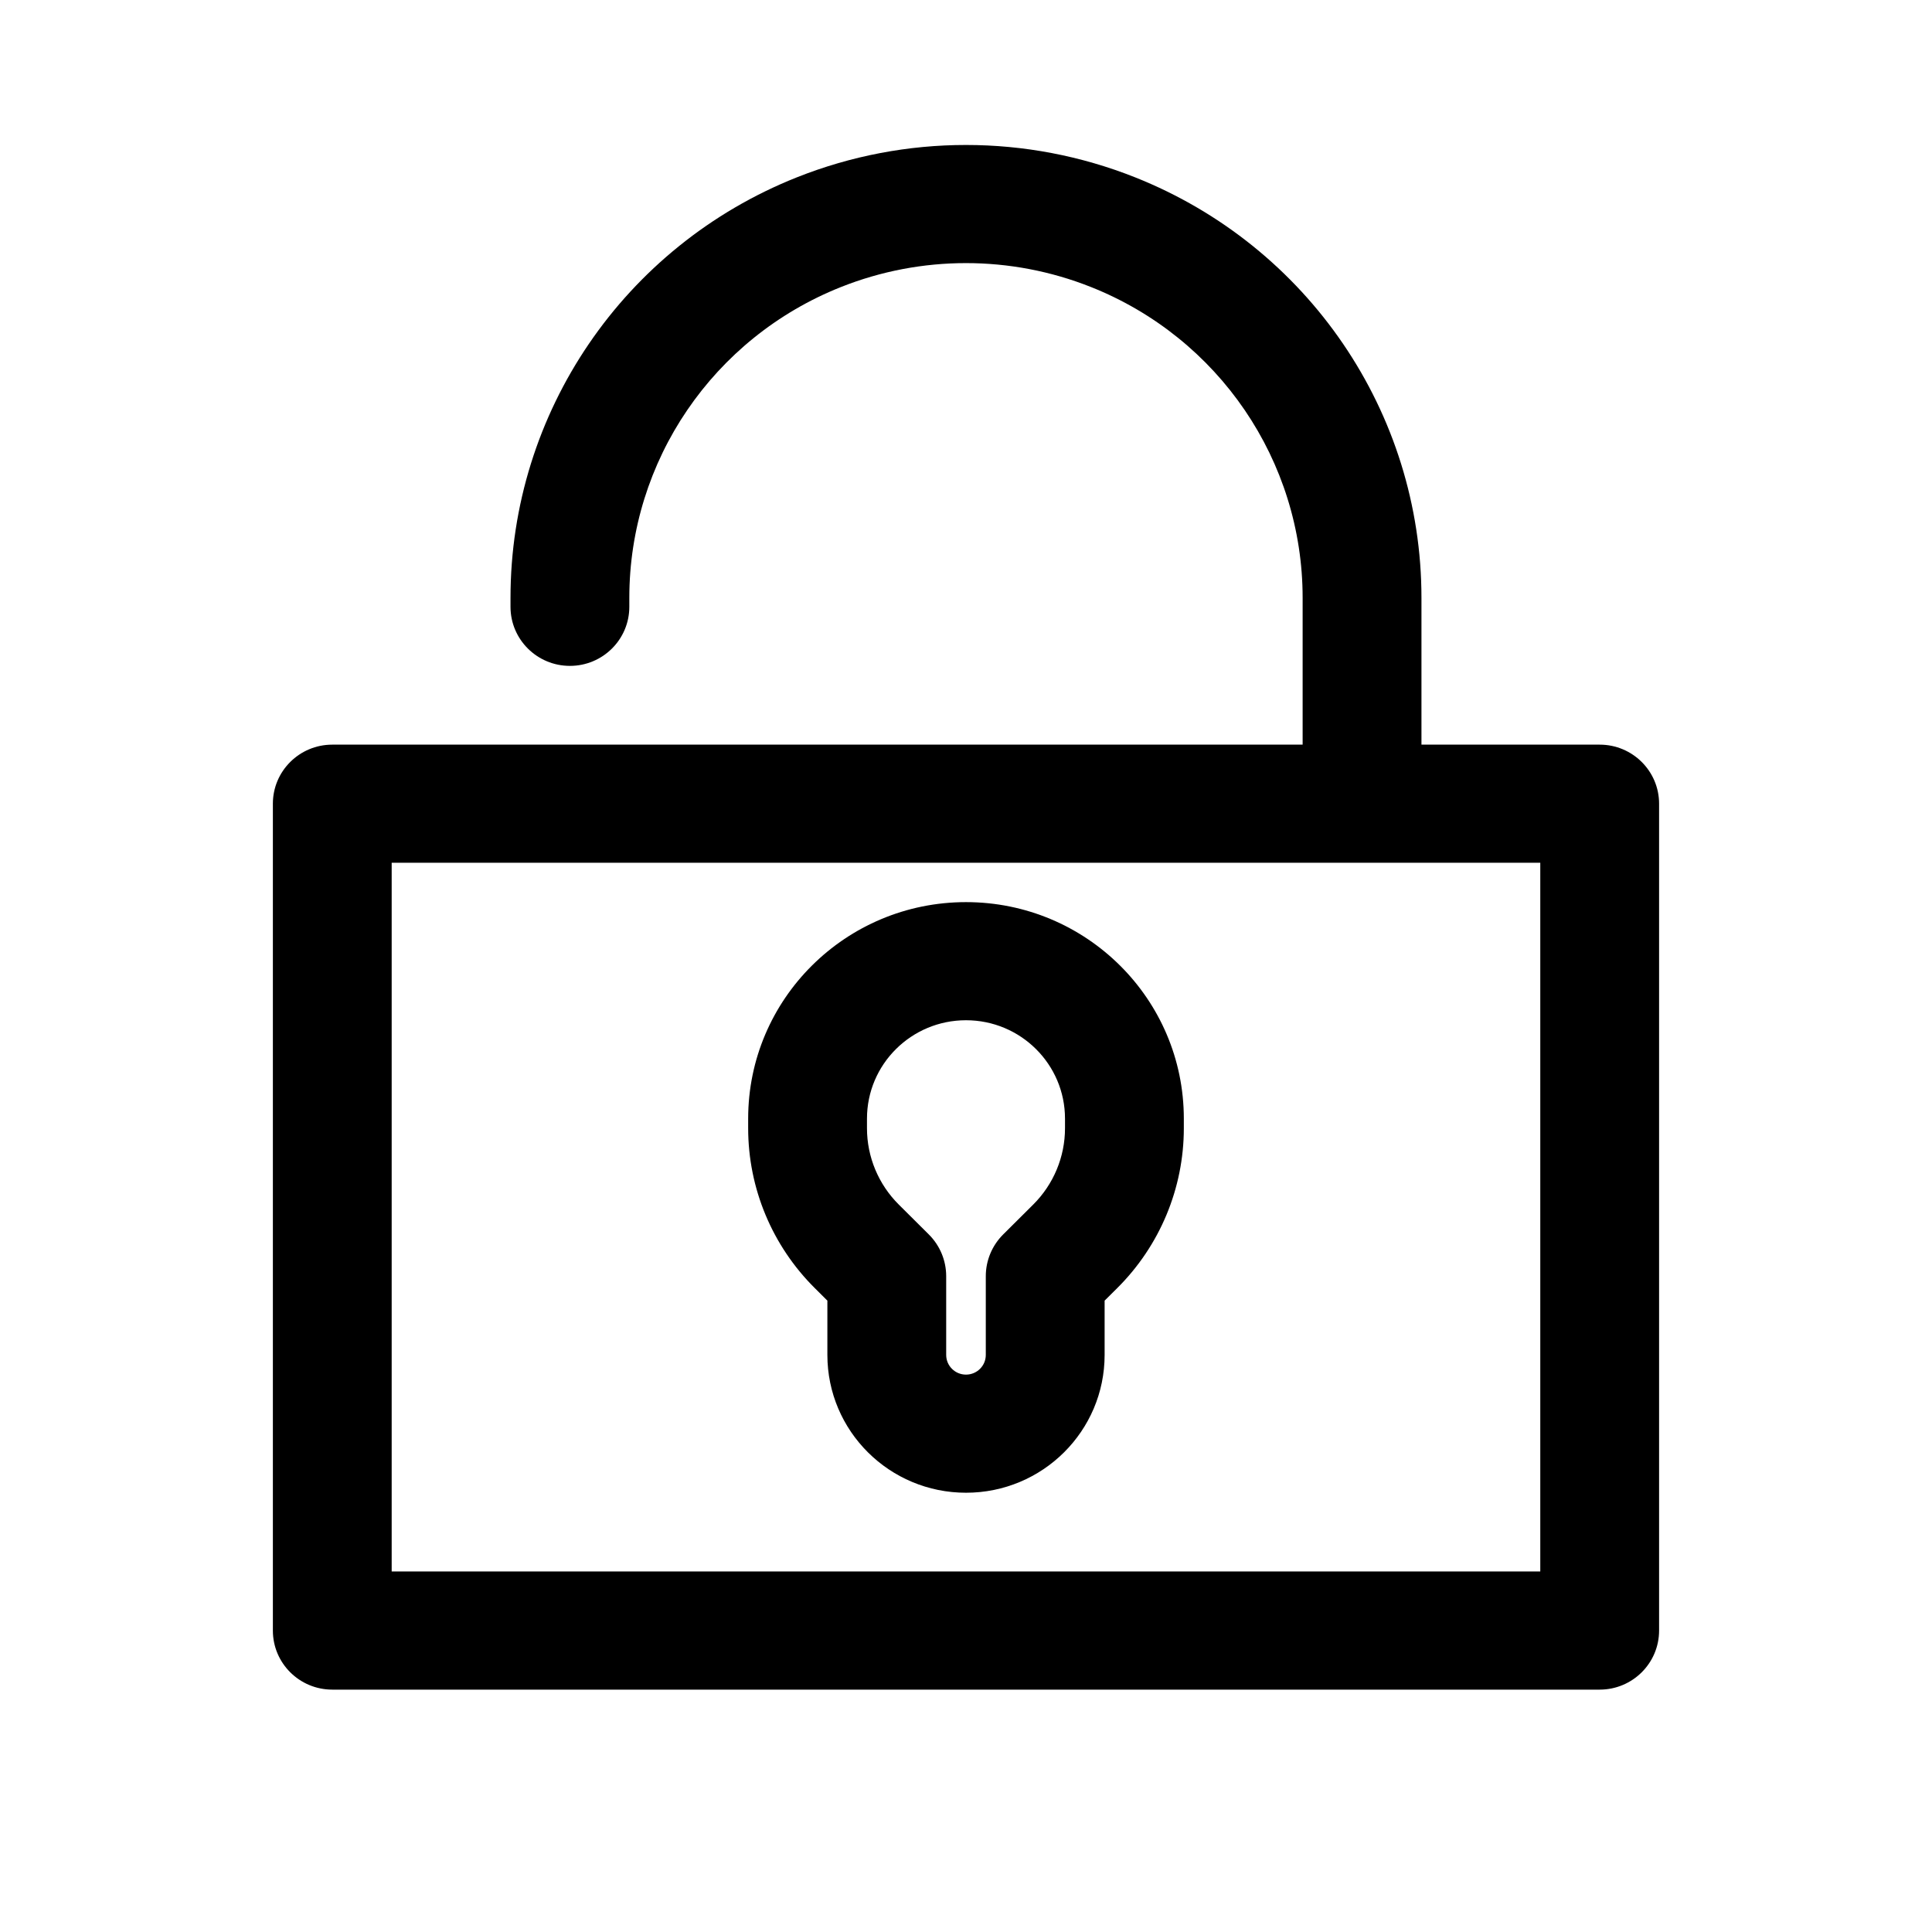
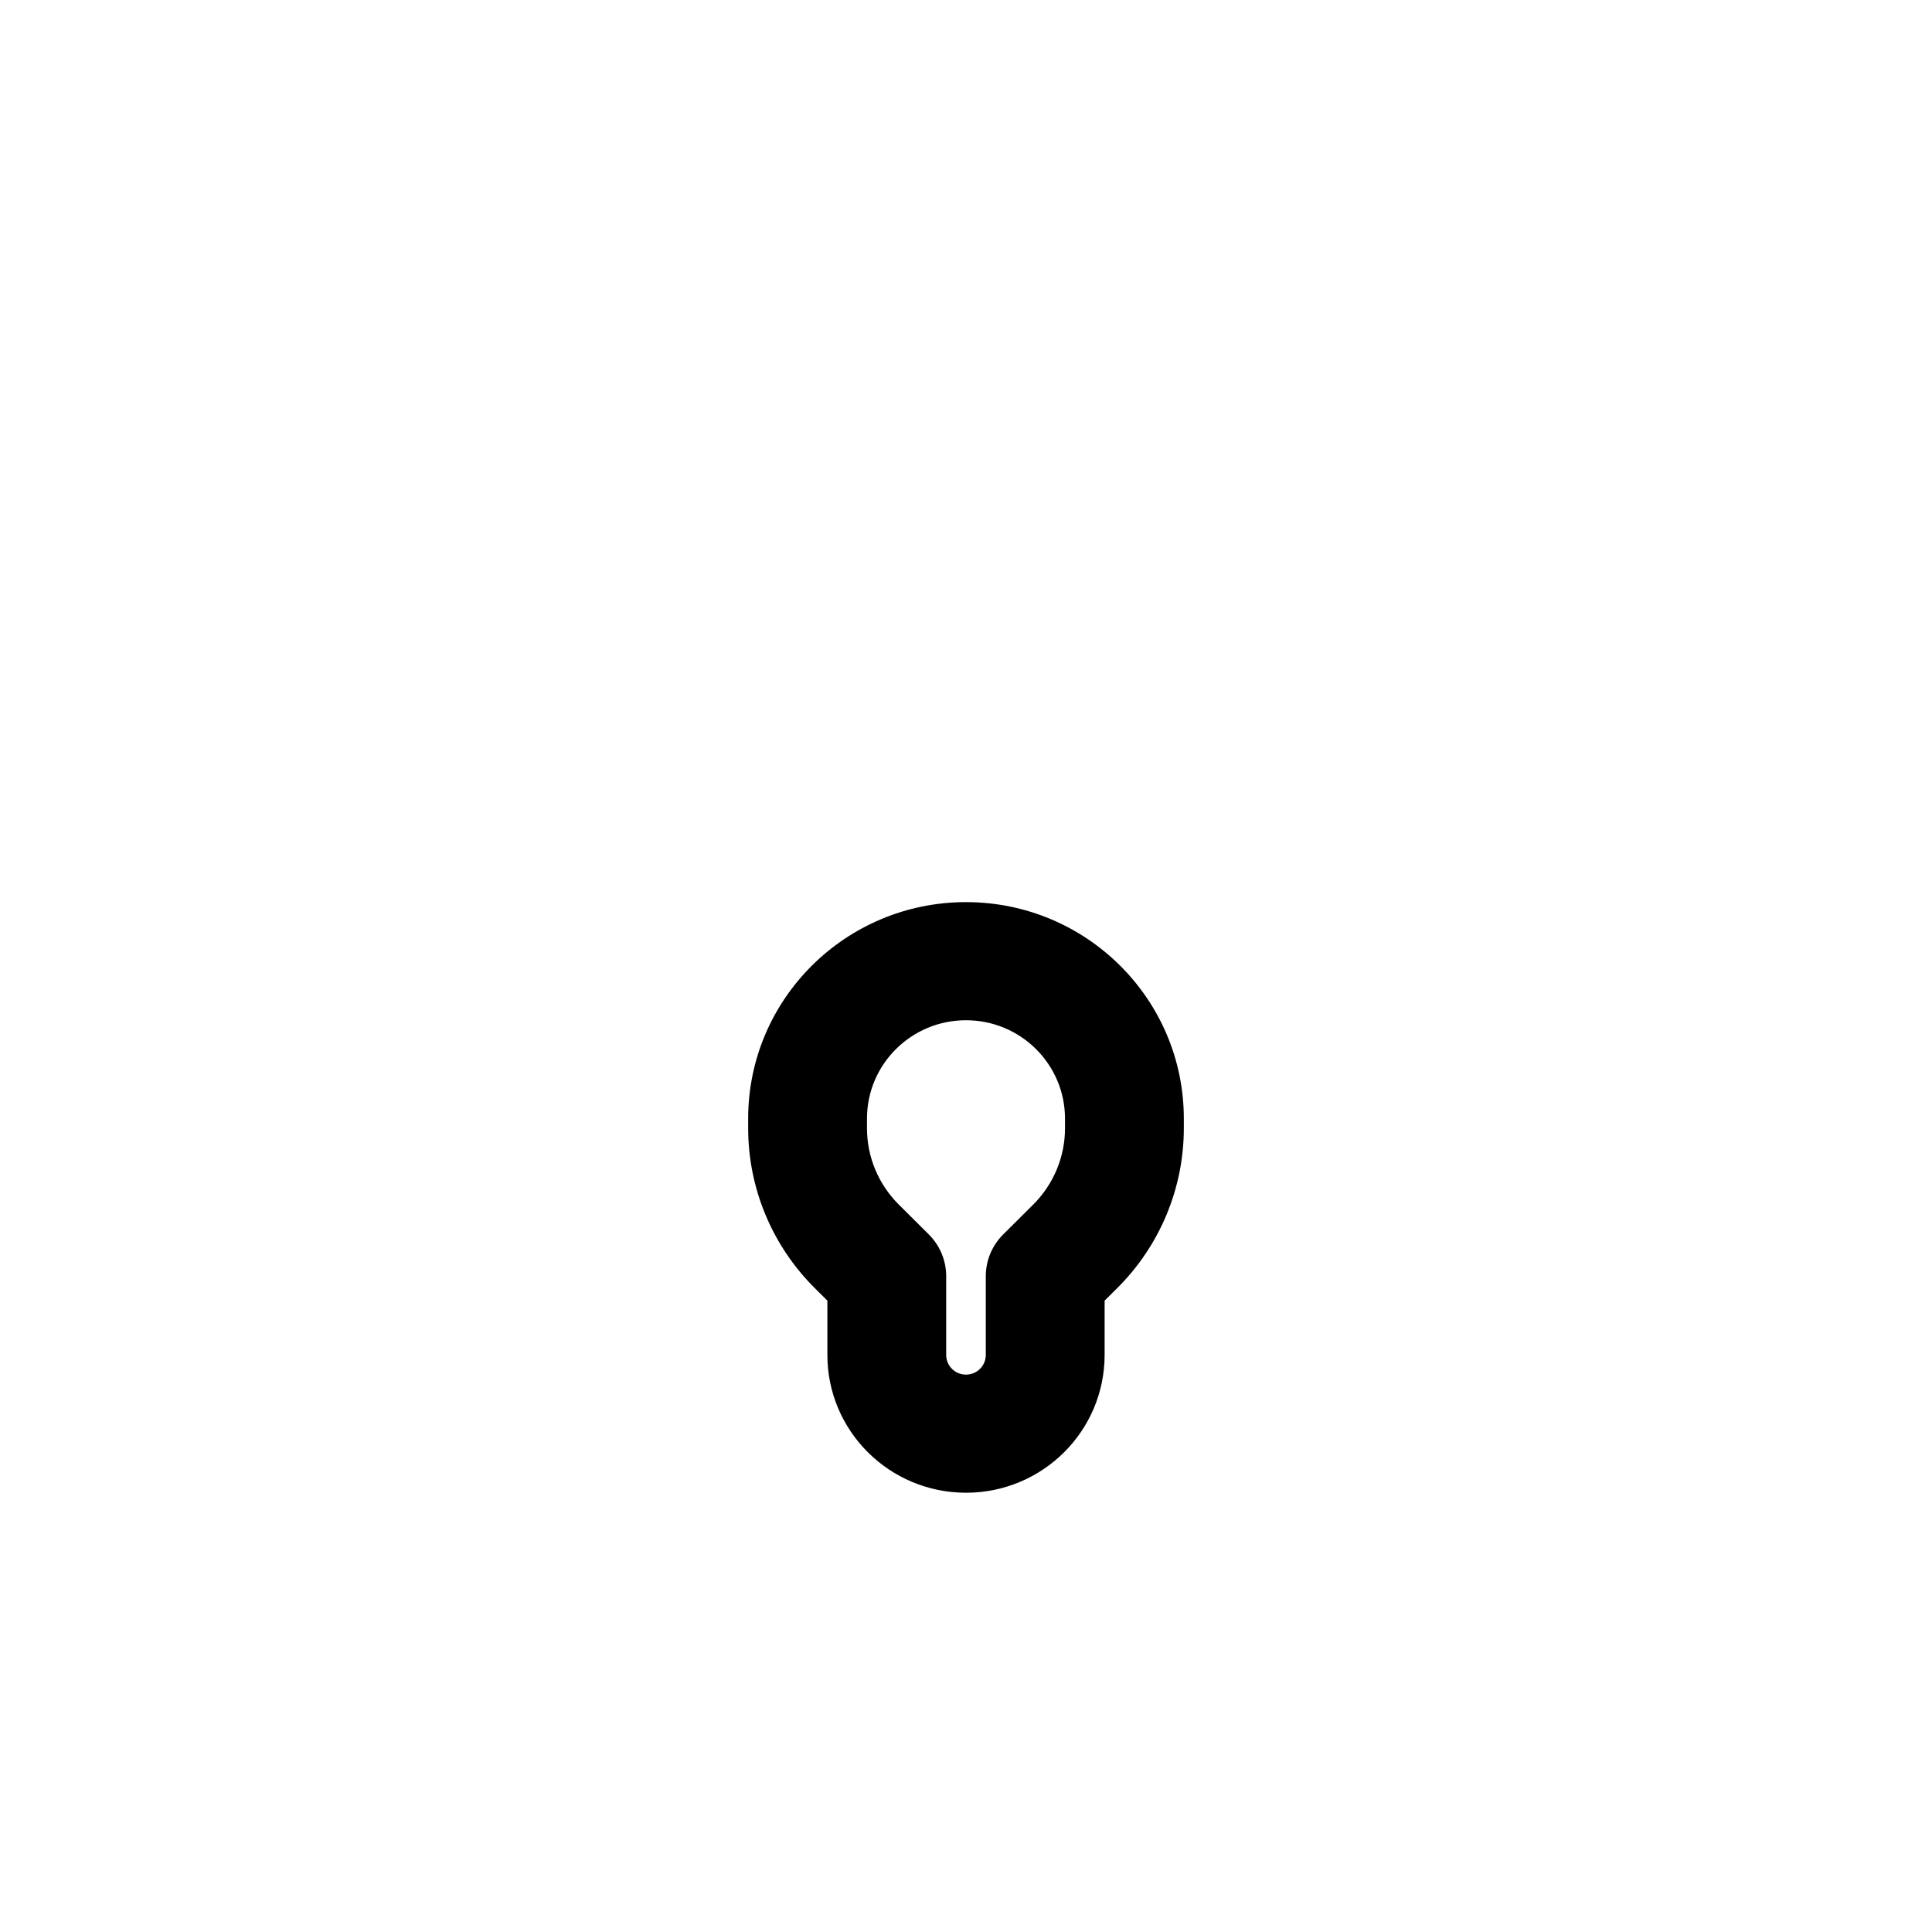
<svg xmlns="http://www.w3.org/2000/svg" fill="#000000" width="800px" height="800px" version="1.1" viewBox="144 144 512 512">
  <g fill-rule="evenodd">
-     <path d="m355.17 191c28.777-11.441 60.879-11.441 89.656 0 45.824 18.227 75.875 62.348 75.875 111.42v38.918h47.23c8.695 0 15.746 7.008 15.746 15.648v219.13c0 8.645-7.051 15.652-15.746 15.652h-335.87c-8.695 0-15.746-7.008-15.746-15.652v-219.13c0-8.641 7.051-15.648 15.746-15.648h257.15v-38.918c0-36.27-22.211-68.883-56.082-82.352-21.27-8.457-45-8.457-66.27 0-33.871 13.469-56.082 46.082-56.082 82.352v2.394c0 8.645-7.047 15.652-15.742 15.652-8.695 0-15.746-7.008-15.746-15.652v-2.394c0-49.07 30.051-93.191 75.879-111.42zm-107.37 181.64v187.82h304.39v-187.82z" />
    <path d="m342.27 440.46c0-31.695 25.848-57.387 57.73-57.387s57.727 25.691 57.727 57.387v2.535c0 15.891-6.352 31.133-17.652 42.367l-3.34 3.32v14.387c0 20.172-16.445 36.52-36.734 36.52s-36.738-16.348-36.738-36.52v-14.387l-3.336-3.32c-11.305-11.234-17.656-26.477-17.656-42.367zm57.73-26.086c-14.496 0-26.242 11.68-26.242 26.086v2.535c0 7.59 3.035 14.867 8.434 20.234l7.945 7.902c2.957 2.938 4.613 6.918 4.613 11.07v20.867c0 2.883 2.348 5.219 5.25 5.219 2.898 0 5.246-2.336 5.246-5.219v-20.867c0-4.152 1.66-8.133 4.613-11.07l7.945-7.902c5.402-5.367 8.434-12.645 8.434-20.234v-2.535c0-14.406-11.746-26.086-26.238-26.086z" />
  </g>
</svg>